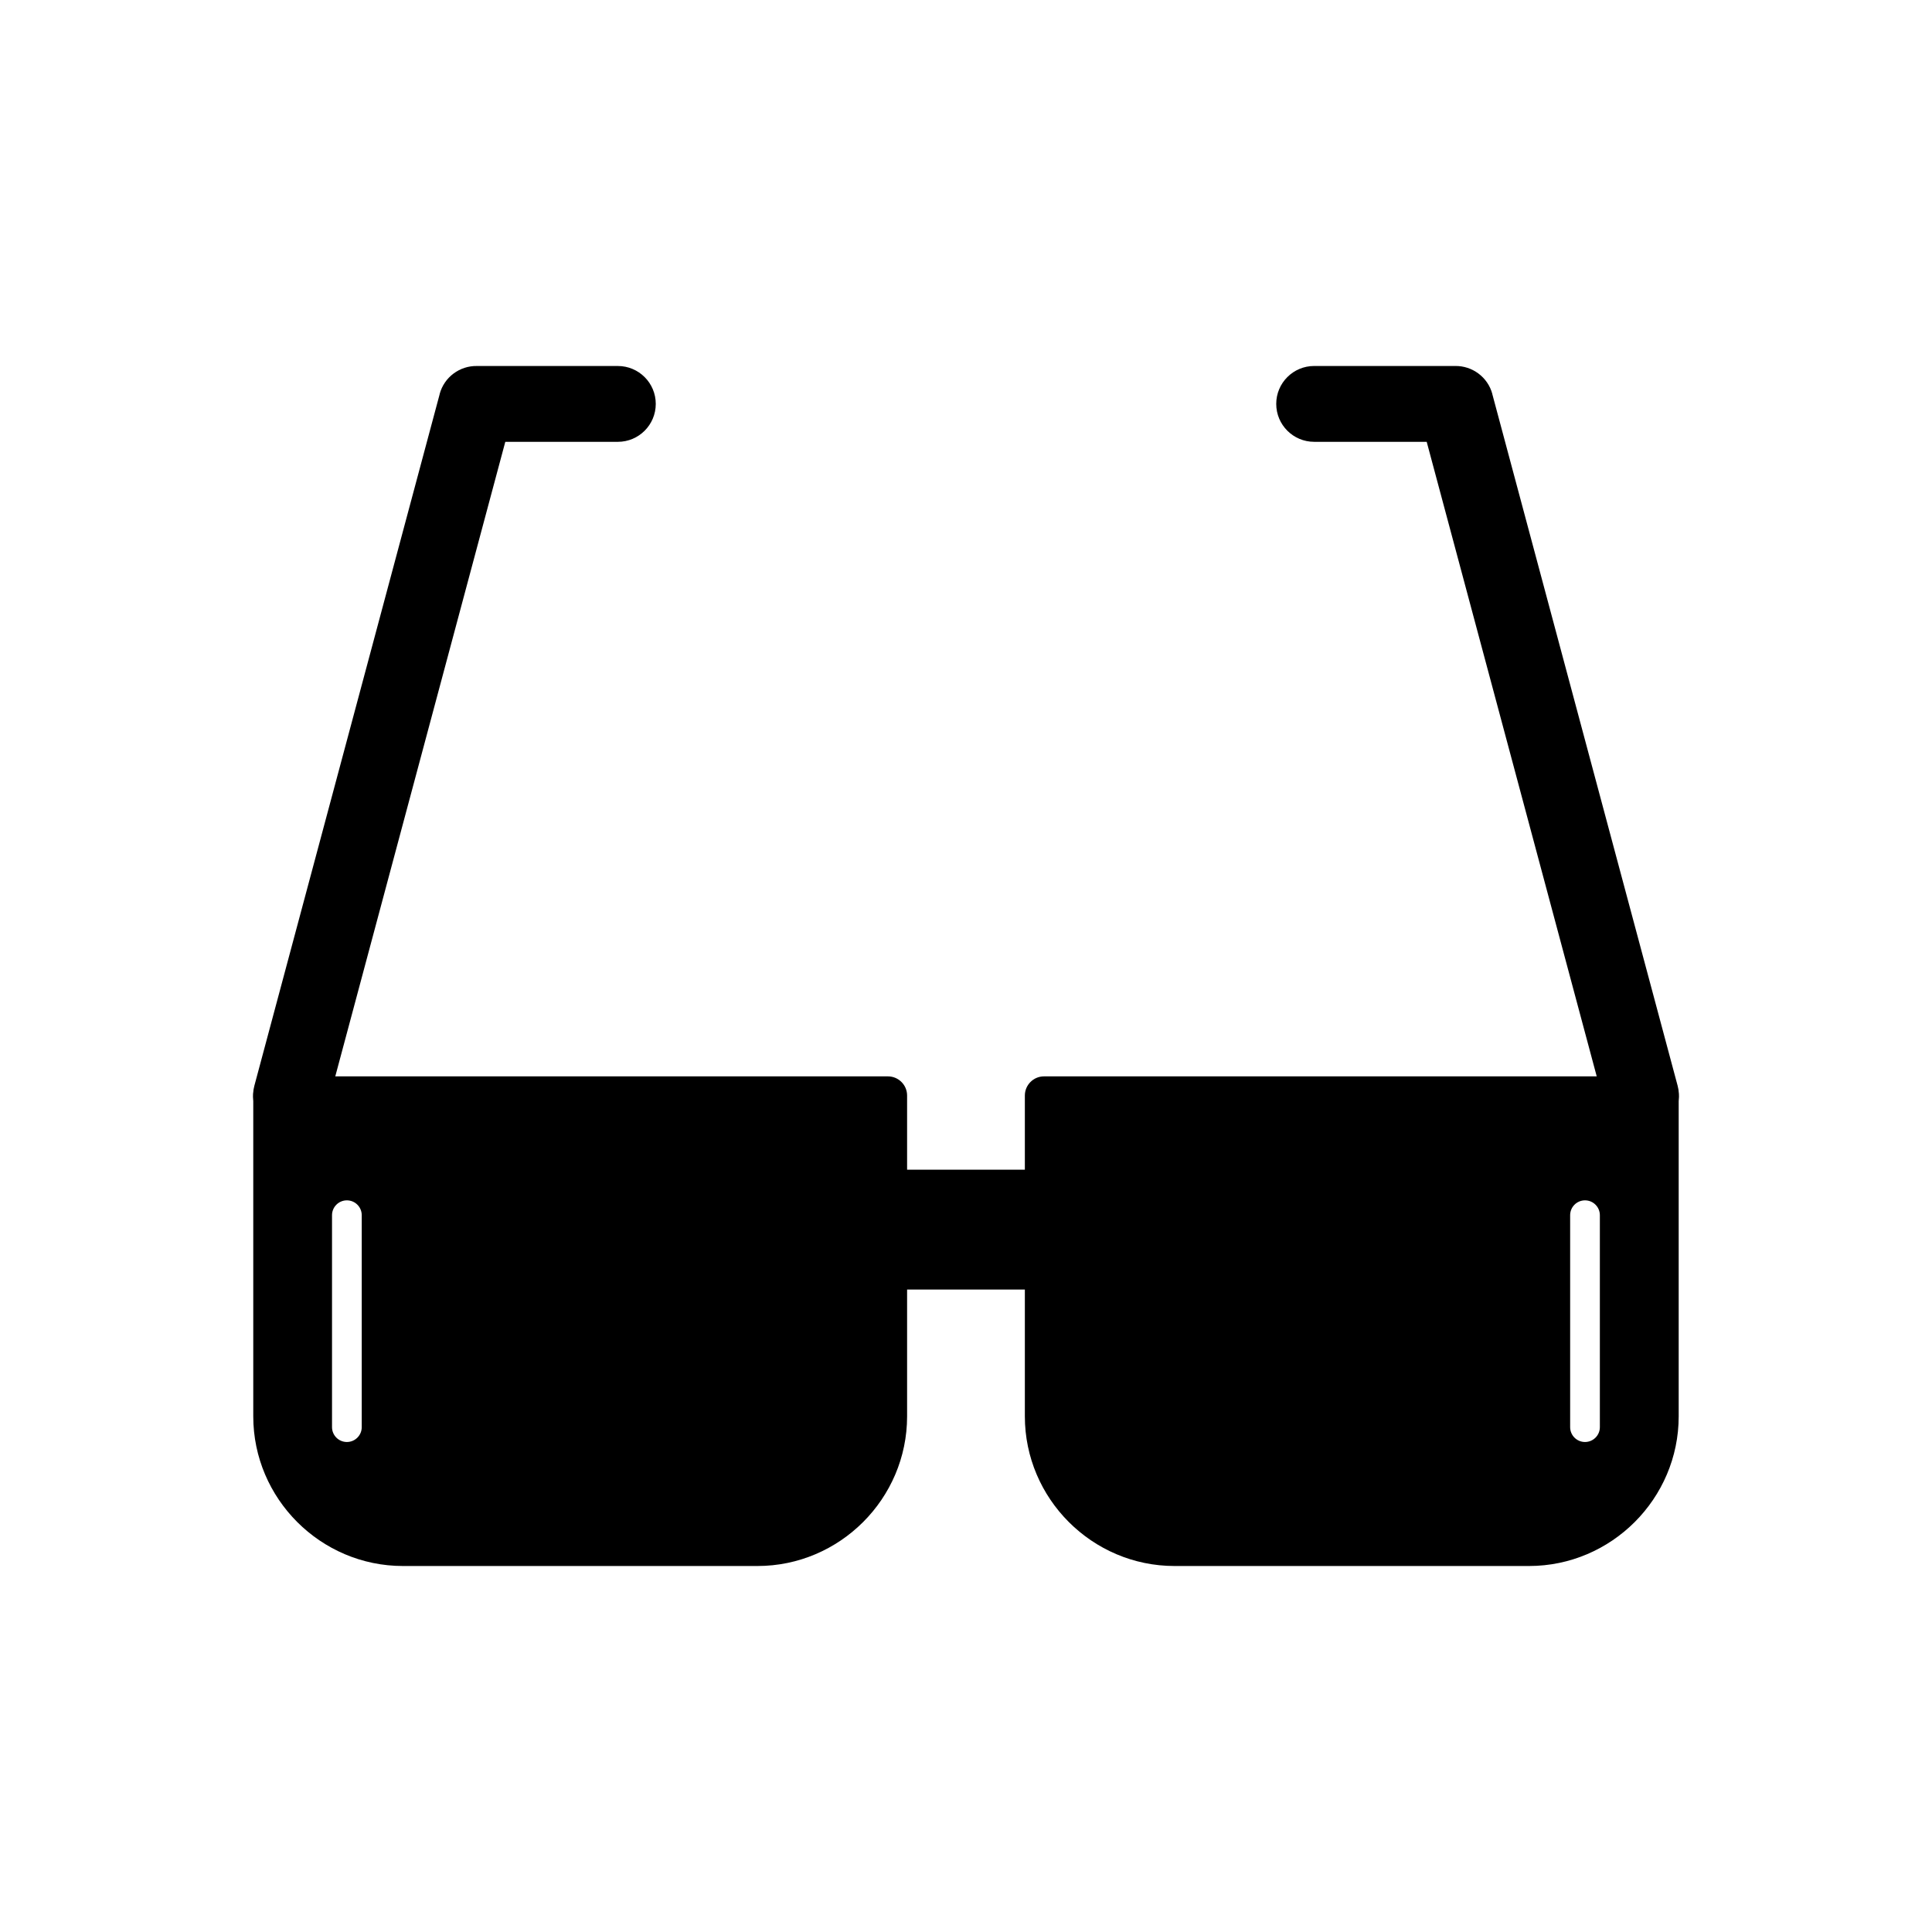
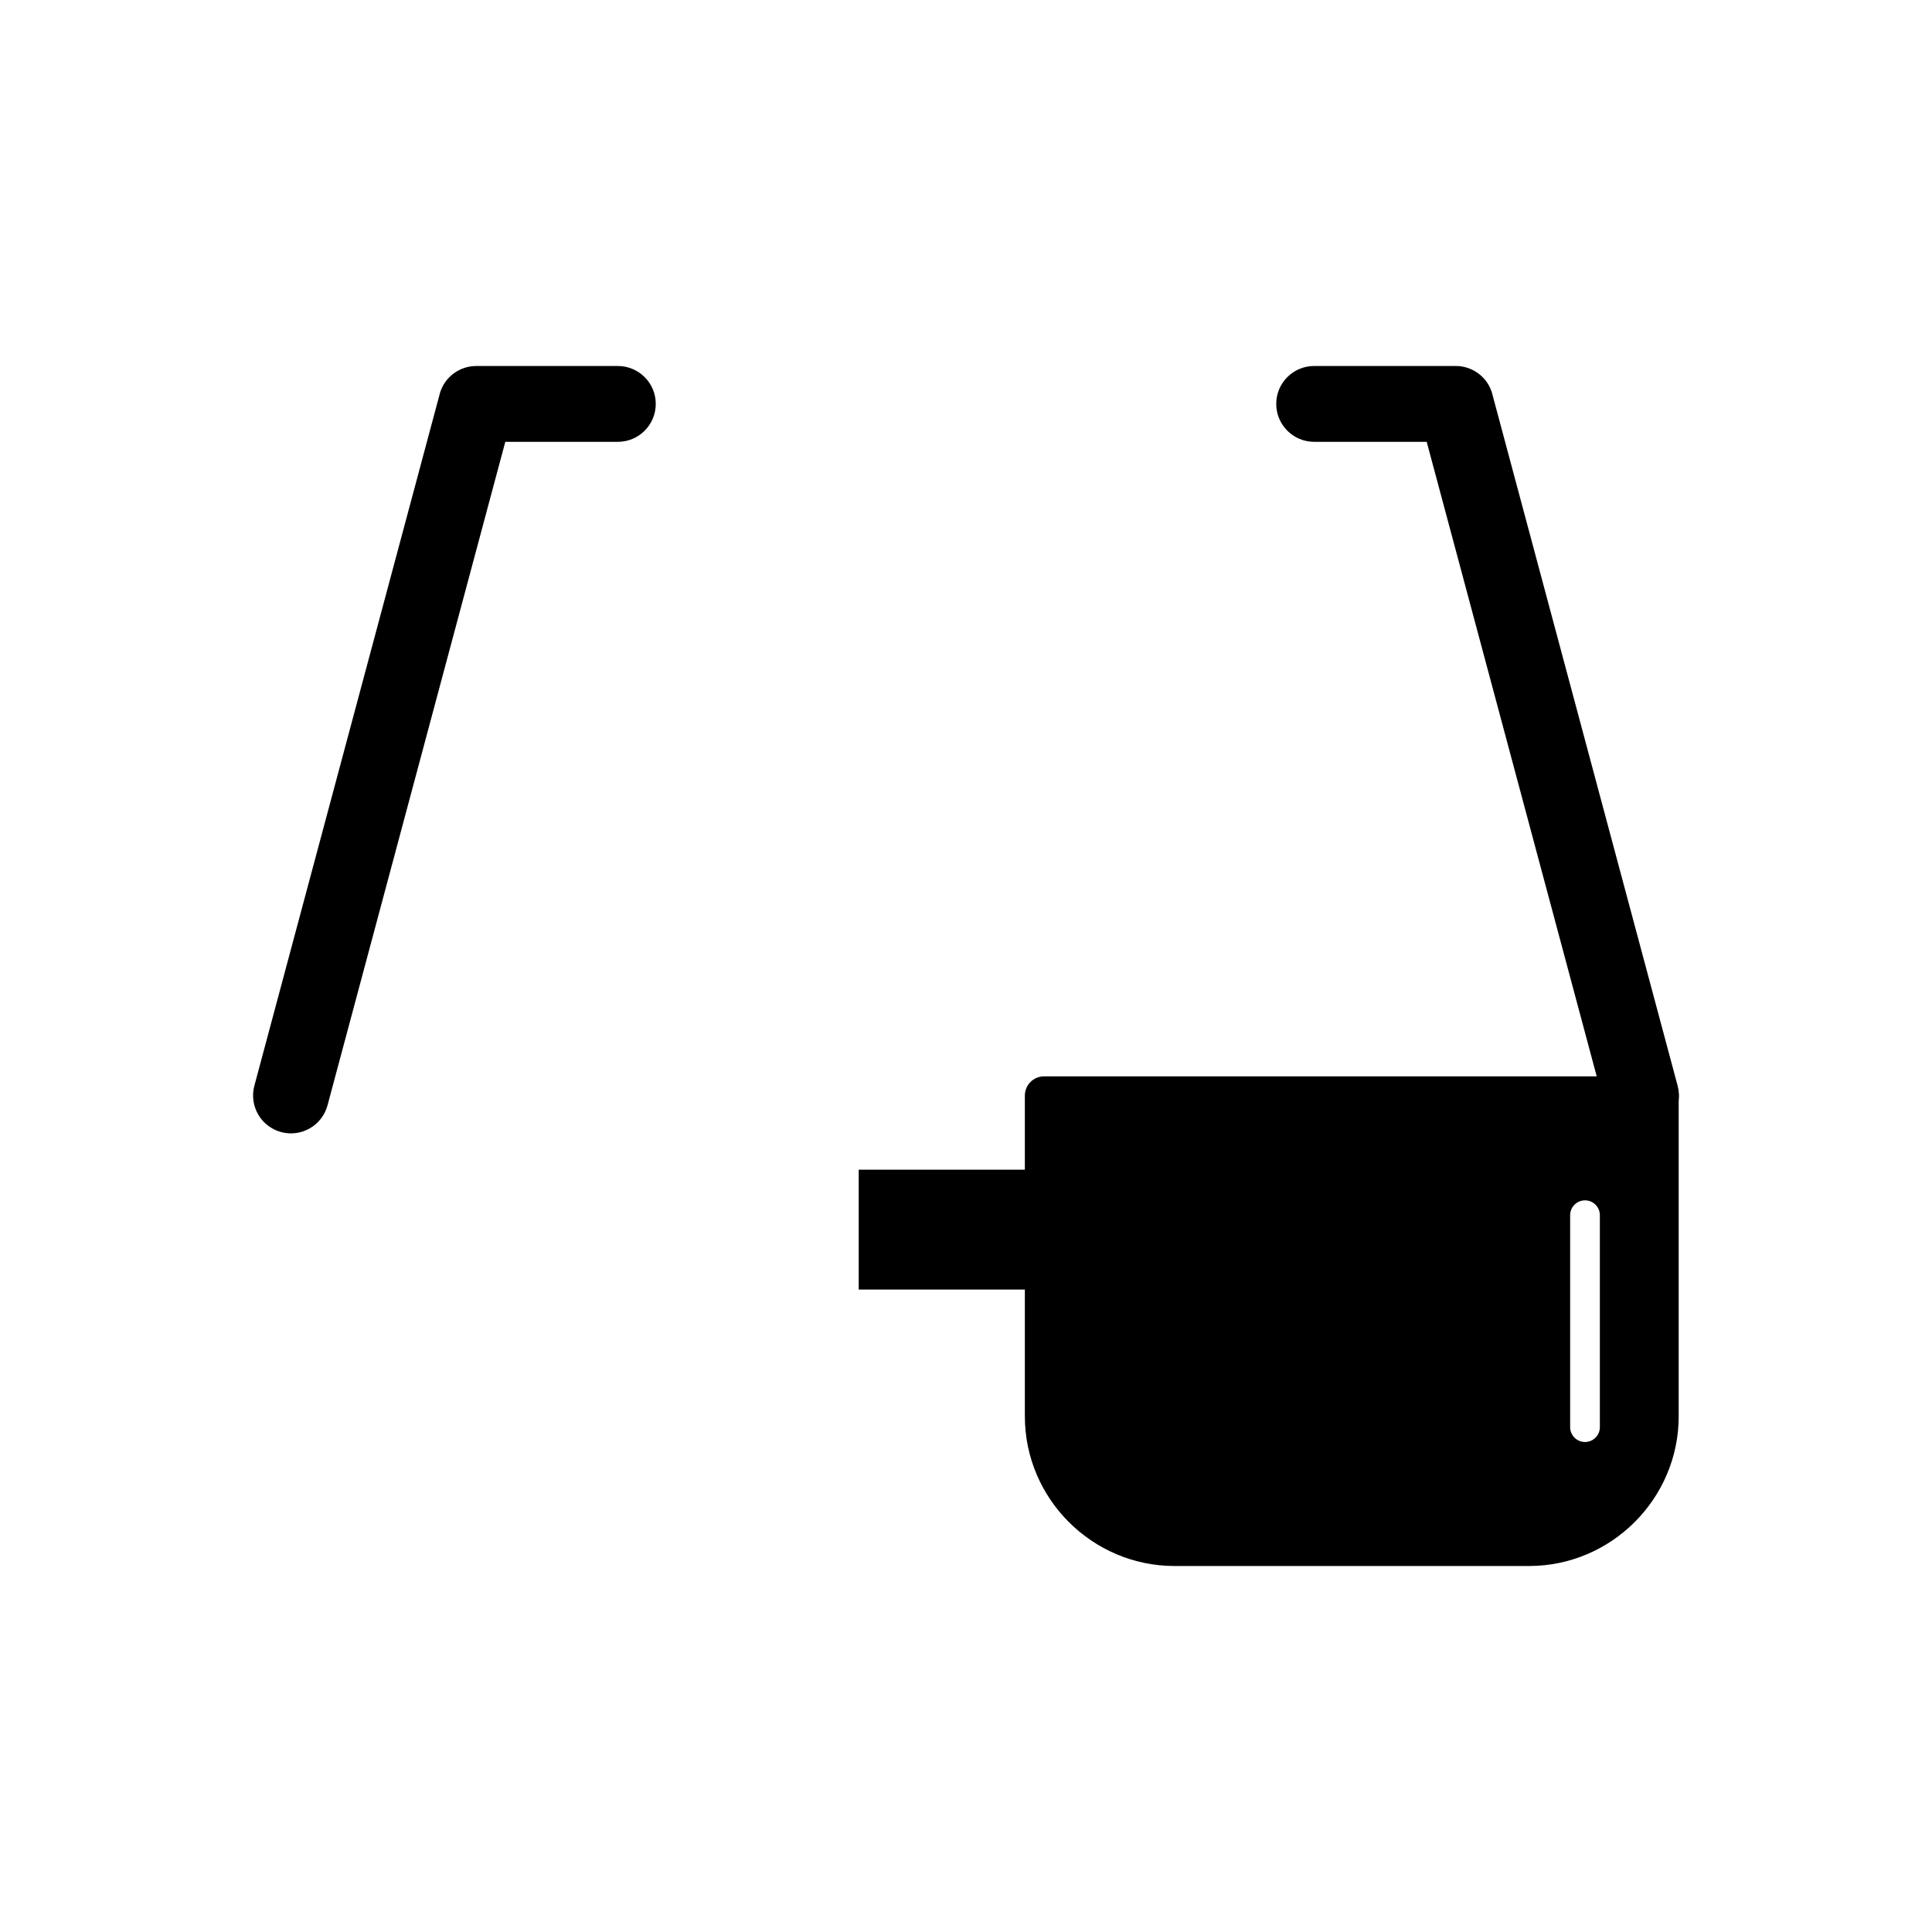
<svg xmlns="http://www.w3.org/2000/svg" fill="#000000" width="800px" height="800px" version="1.1" viewBox="144 144 512 512">
  <g>
    <path d="m420.66 429.25h163.14c2.789 0 5.07 2.281 5.07 5.07v85.023c0 21.812-17.848 39.664-39.664 39.664h-93.945c-21.812 0-39.664-17.848-39.664-39.664v-85.023c0-2.789 2.281-5.07 5.066-5.07zm147.32 36.793c0-2.172-1.762-3.938-3.938-3.938-2.172 0-3.938 1.762-3.938 3.938v56.164c0 2.172 1.762 3.938 3.938 3.938 2.172 0 3.938-1.762 3.938-3.938z" fill-rule="evenodd" />
-     <path d="m216.18 429.25h163.14c2.789 0 5.07 2.281 5.07 5.07v85.023c0 21.812-17.848 39.664-39.664 39.664h-93.945c-21.812 0-39.664-17.848-39.664-39.664v-85.023c0-2.789 2.281-5.07 5.066-5.07zm23.684 36.793c0-2.172-1.762-3.938-3.938-3.938-2.172 0-3.938 1.762-3.938 3.938v56.164c0 2.172 1.762 3.938 3.938 3.938 2.172 0 3.938-1.762 3.938-3.938z" fill-rule="evenodd" />
    <path d="m428.41 453.98v31.762h-56.84v-31.762z" fill-rule="evenodd" />
    <path d="m569.2 436.91c1.43 5.356 6.93 8.535 12.285 7.106s8.535-6.93 7.106-12.285l-49.109-183.28 0.012-0.012c-1.219-4.551-5.371-7.527-9.879-7.449h-37.352c-5.551 0-10.047 4.5-10.047 10.047 0 5.551 4.5 10.047 10.047 10.047h29.828l47.109 175.82z" />
    <path d="m211.41 431.73c-1.43 5.356 1.75 10.855 7.106 12.285s10.855-1.75 12.285-7.106l47.109-175.82h29.828c5.551 0 10.047-4.5 10.047-10.047 0-5.551-4.5-10.047-10.047-10.047h-37.352c-4.504-0.082-8.66 2.898-9.879 7.449l0.012 0.012-49.109 183.28z" />
  </g>
</svg>